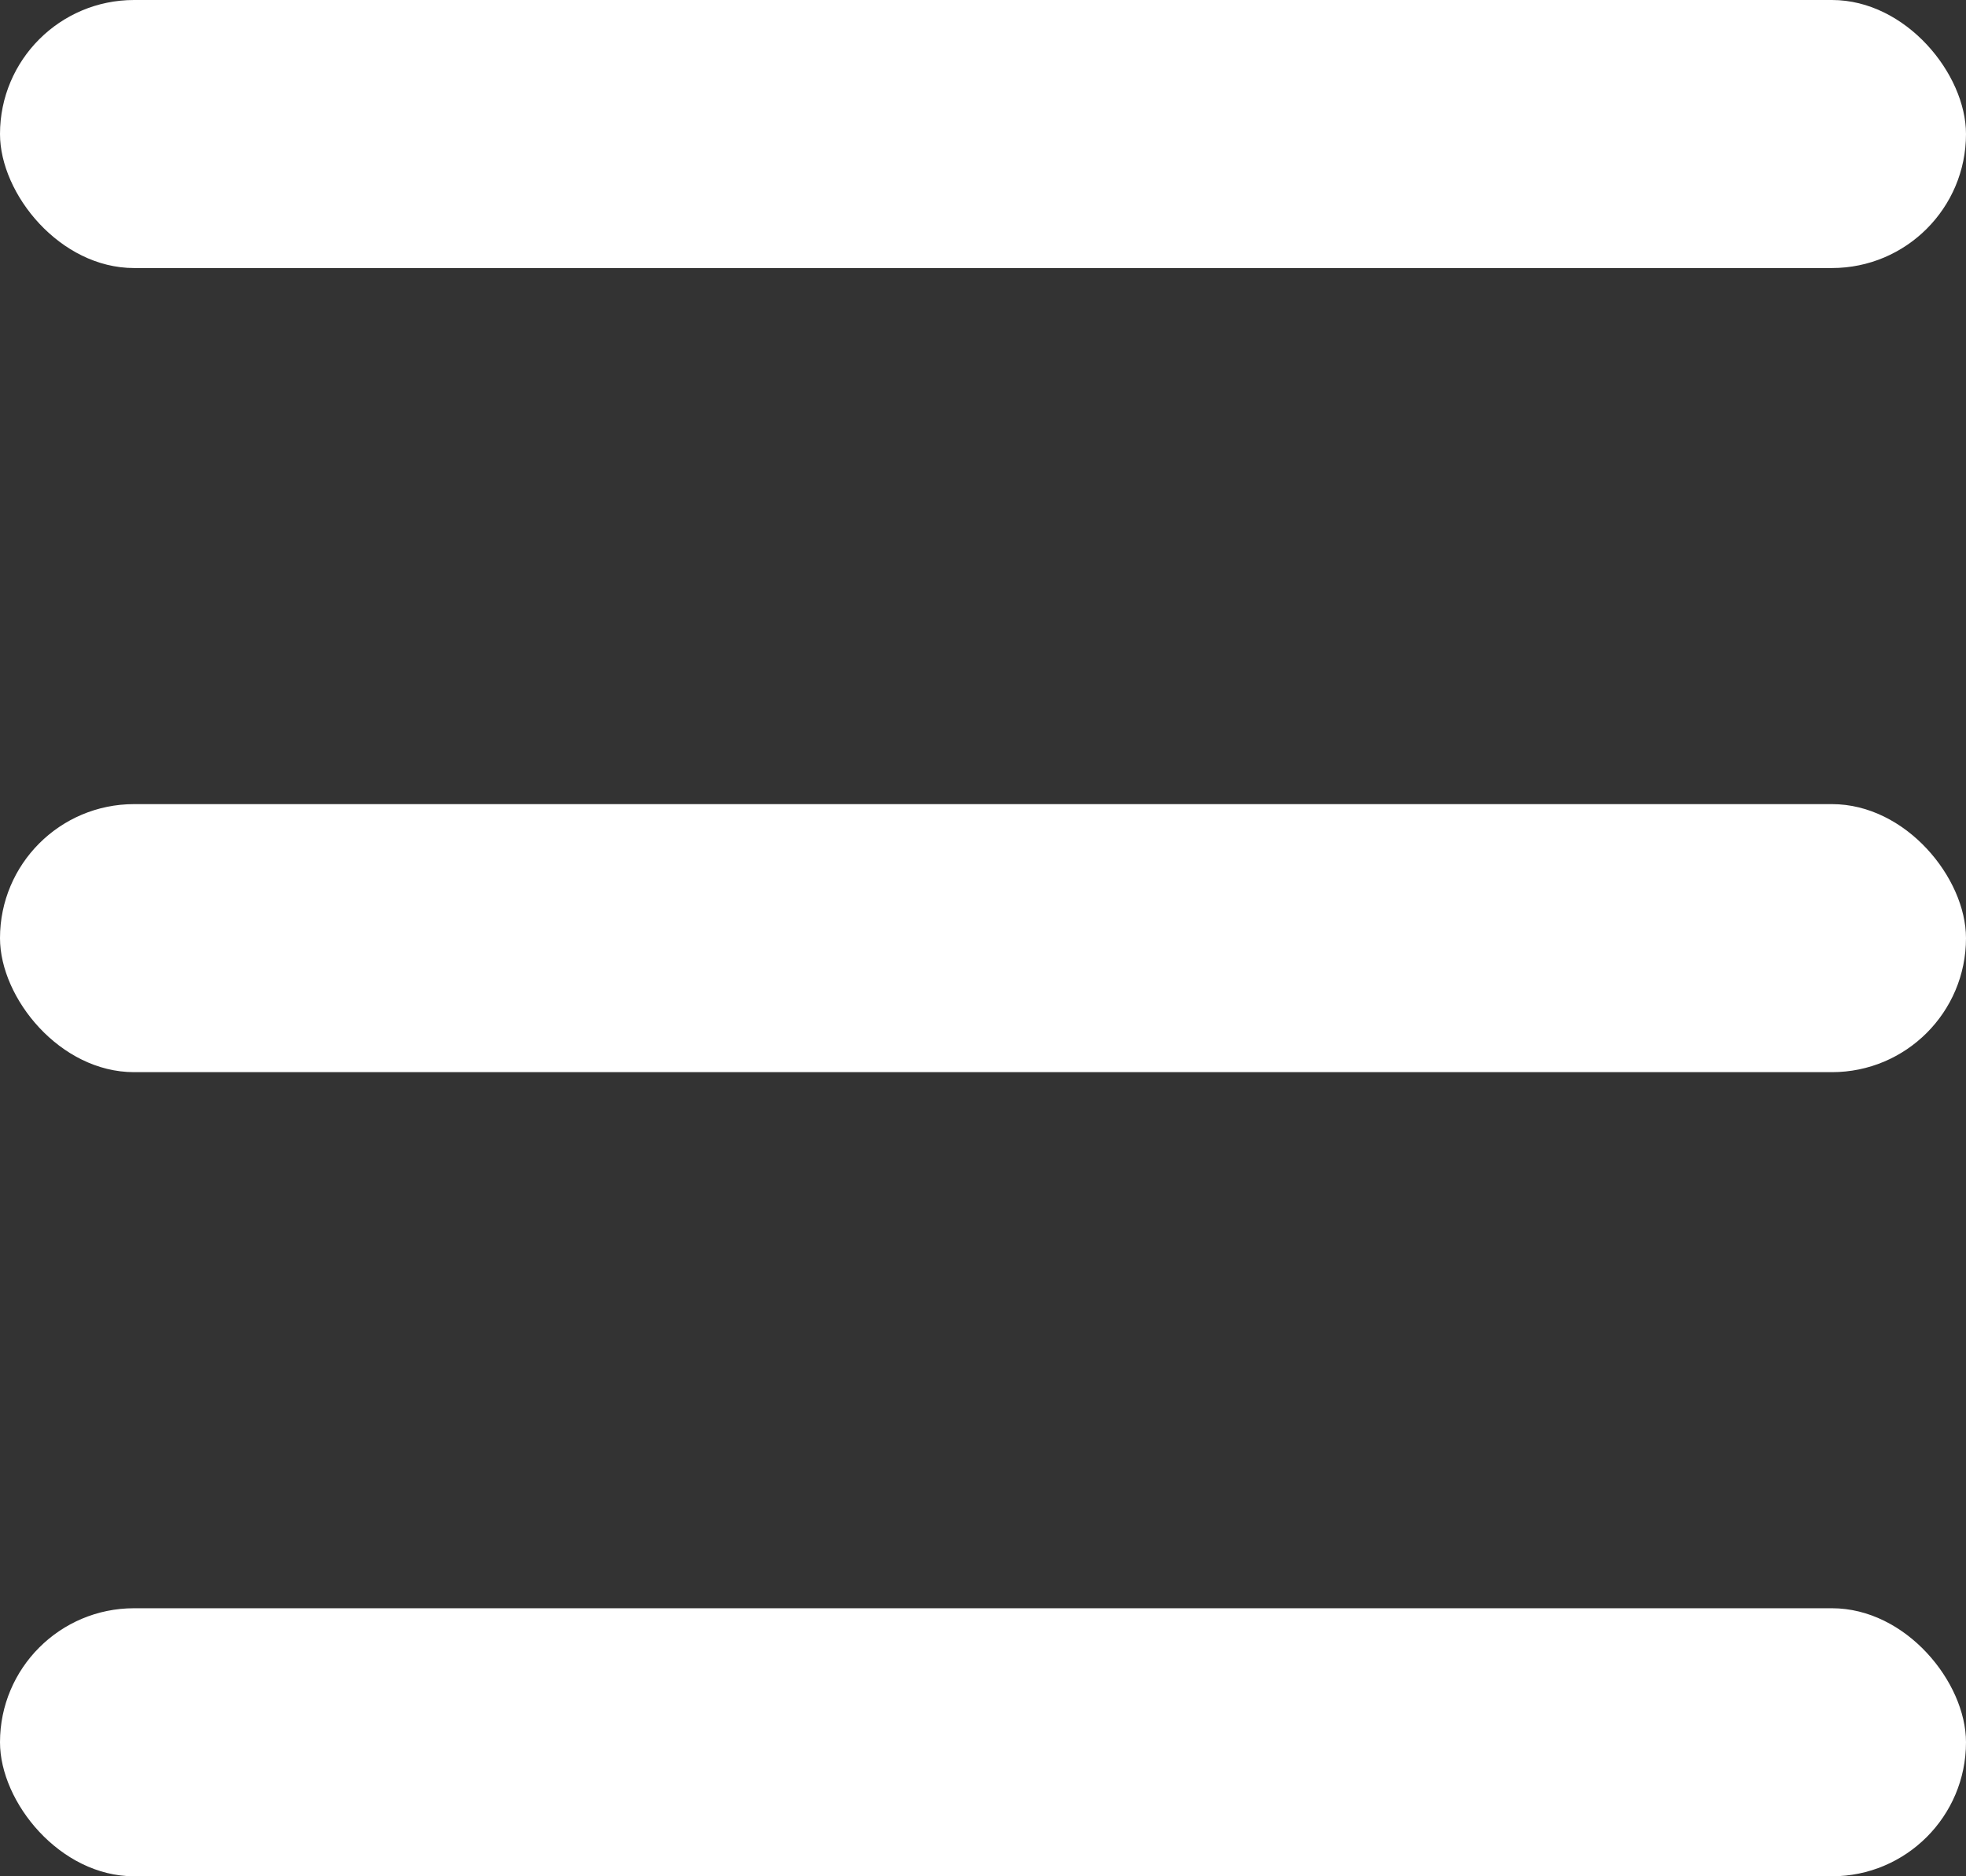
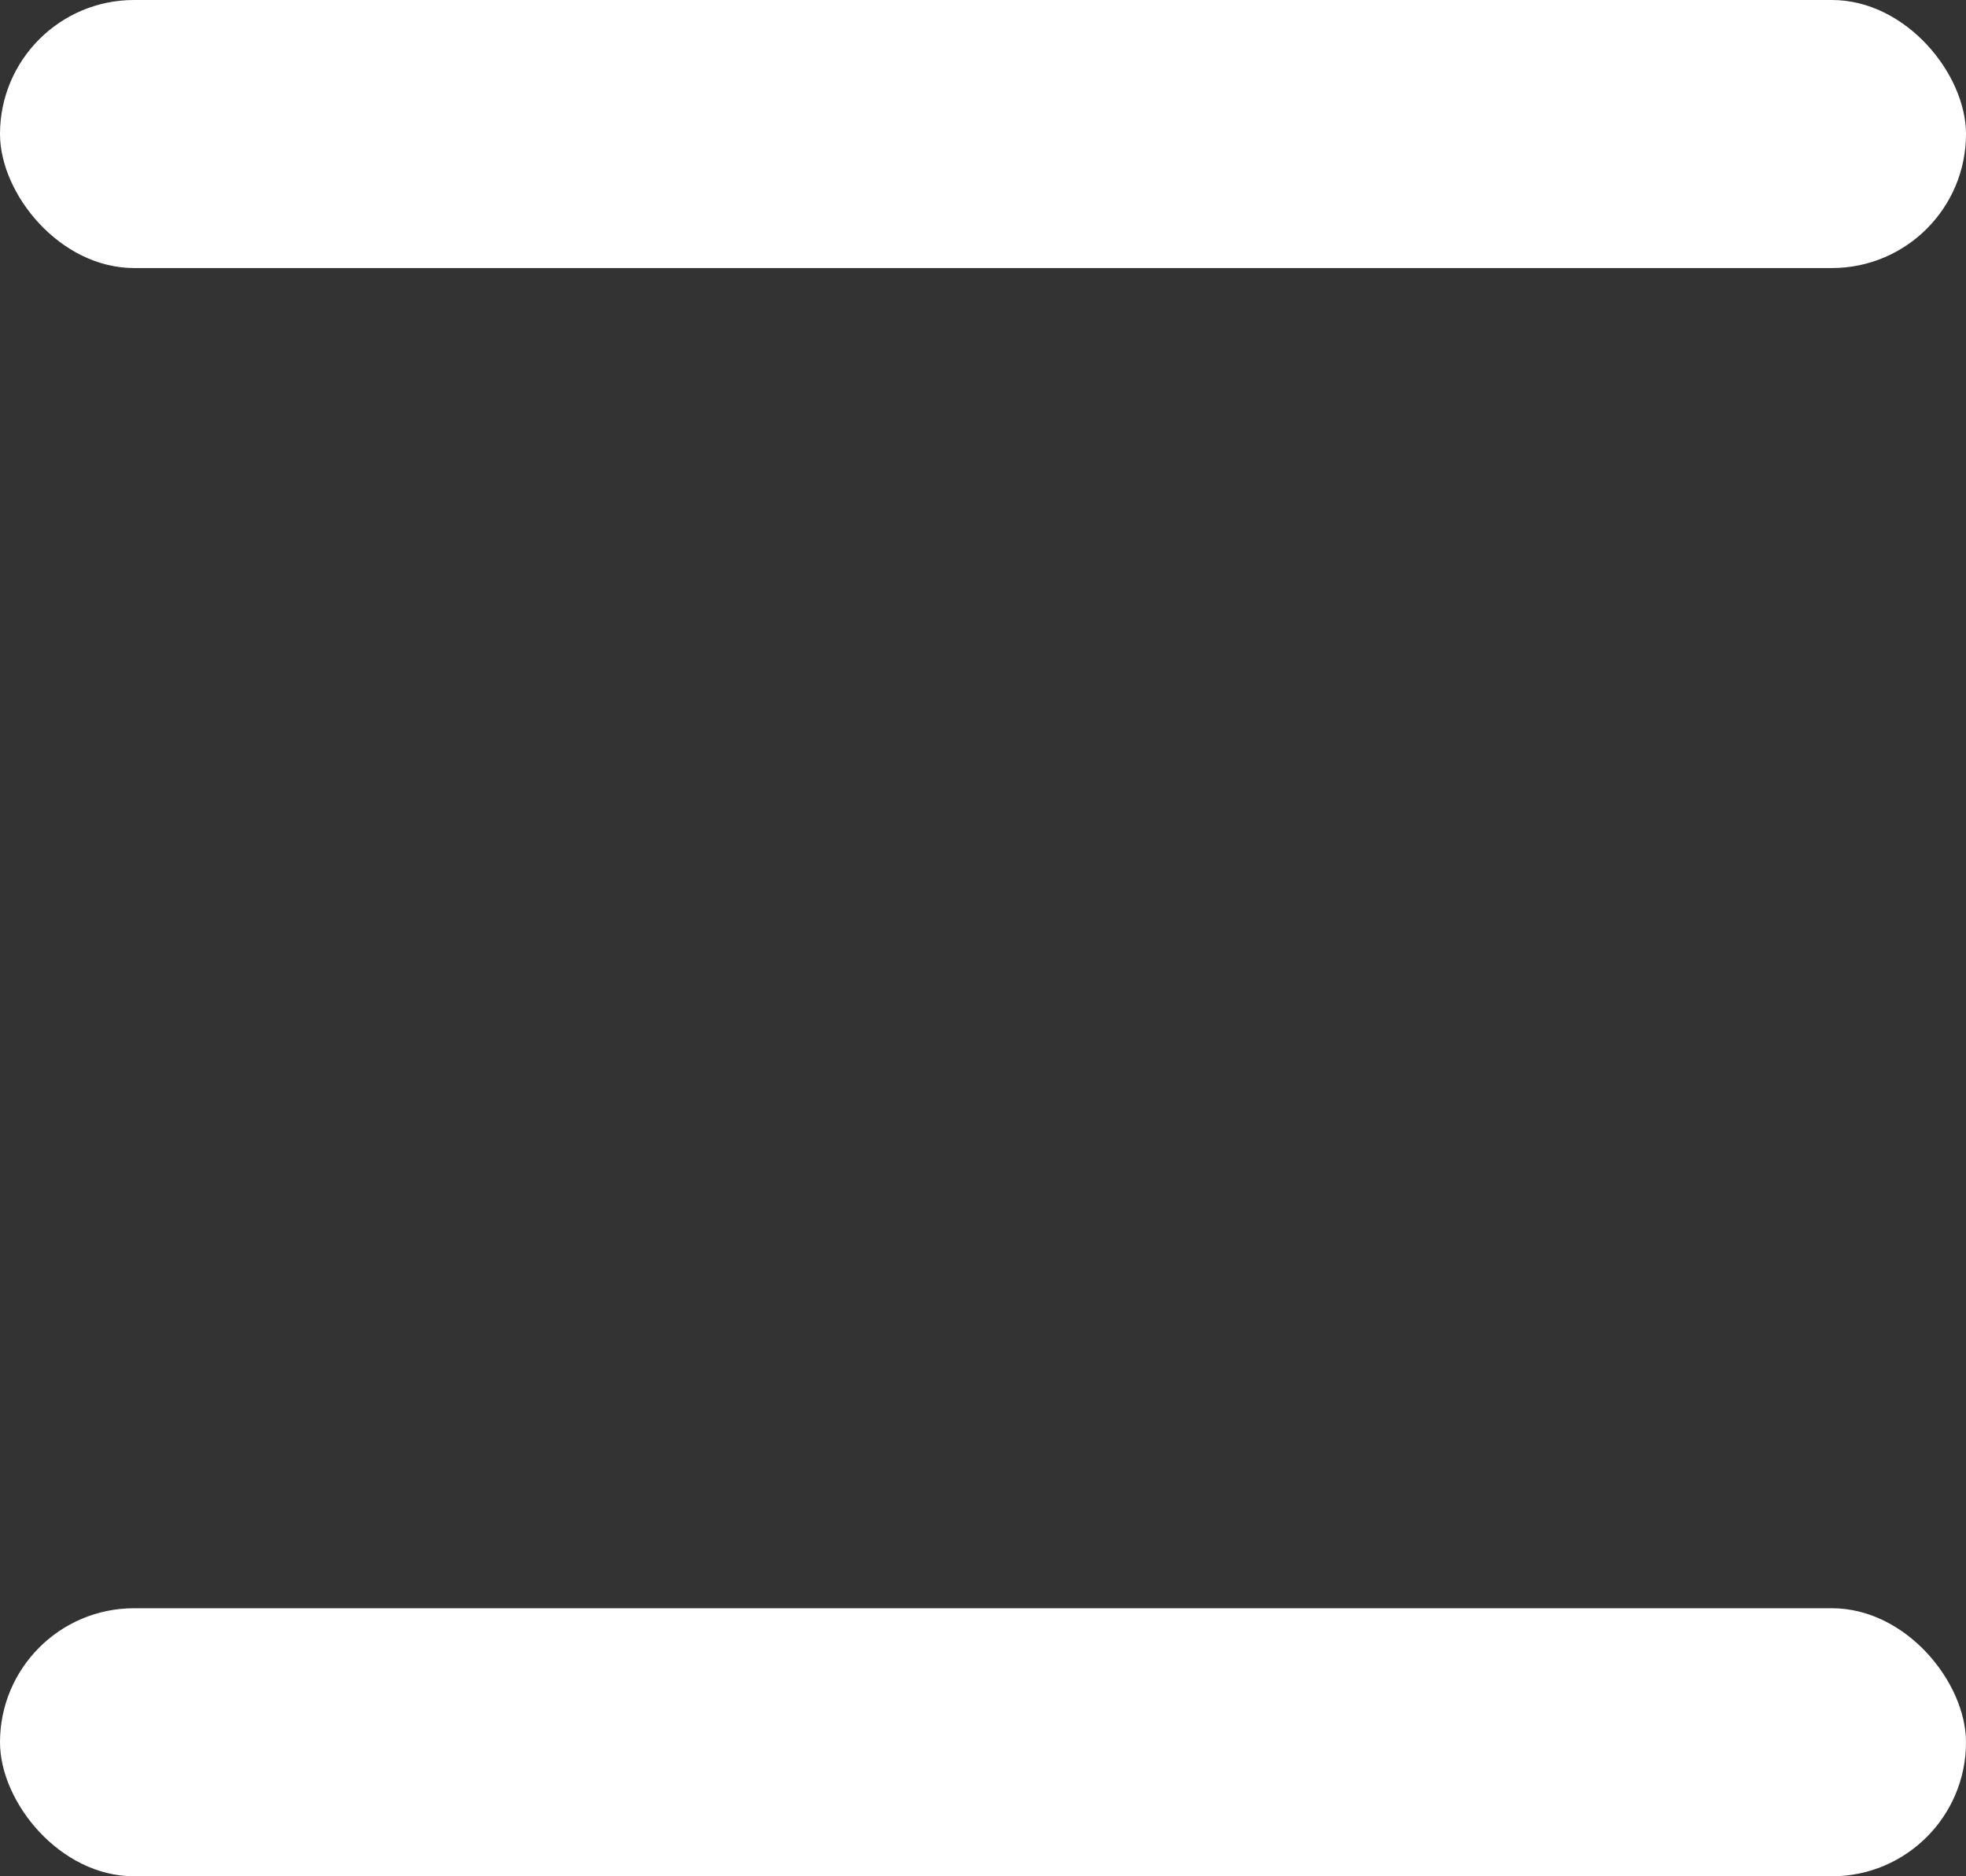
<svg xmlns="http://www.w3.org/2000/svg" id="Navigation" width="22" height="21" viewBox="0 0 22 21">
  <rect x="0" y="0" width="22" height="21" fill="#333333" stroke="none" />
  <g id="menu">
    <rect id="Rectangle_98" data-name="Rectangle 98" width="22" height="3" rx="1.5" fill="#fff" />
-     <rect id="Rectangle_98-2" data-name="Rectangle 98" width="22" height="3" rx="1.5" transform="translate(0 9)" fill="#fff" />
    <rect id="Rectangle_98-3" data-name="Rectangle 98" width="22" height="3" rx="1.5" transform="translate(0 18)" fill="#fff" />
  </g>
</svg>